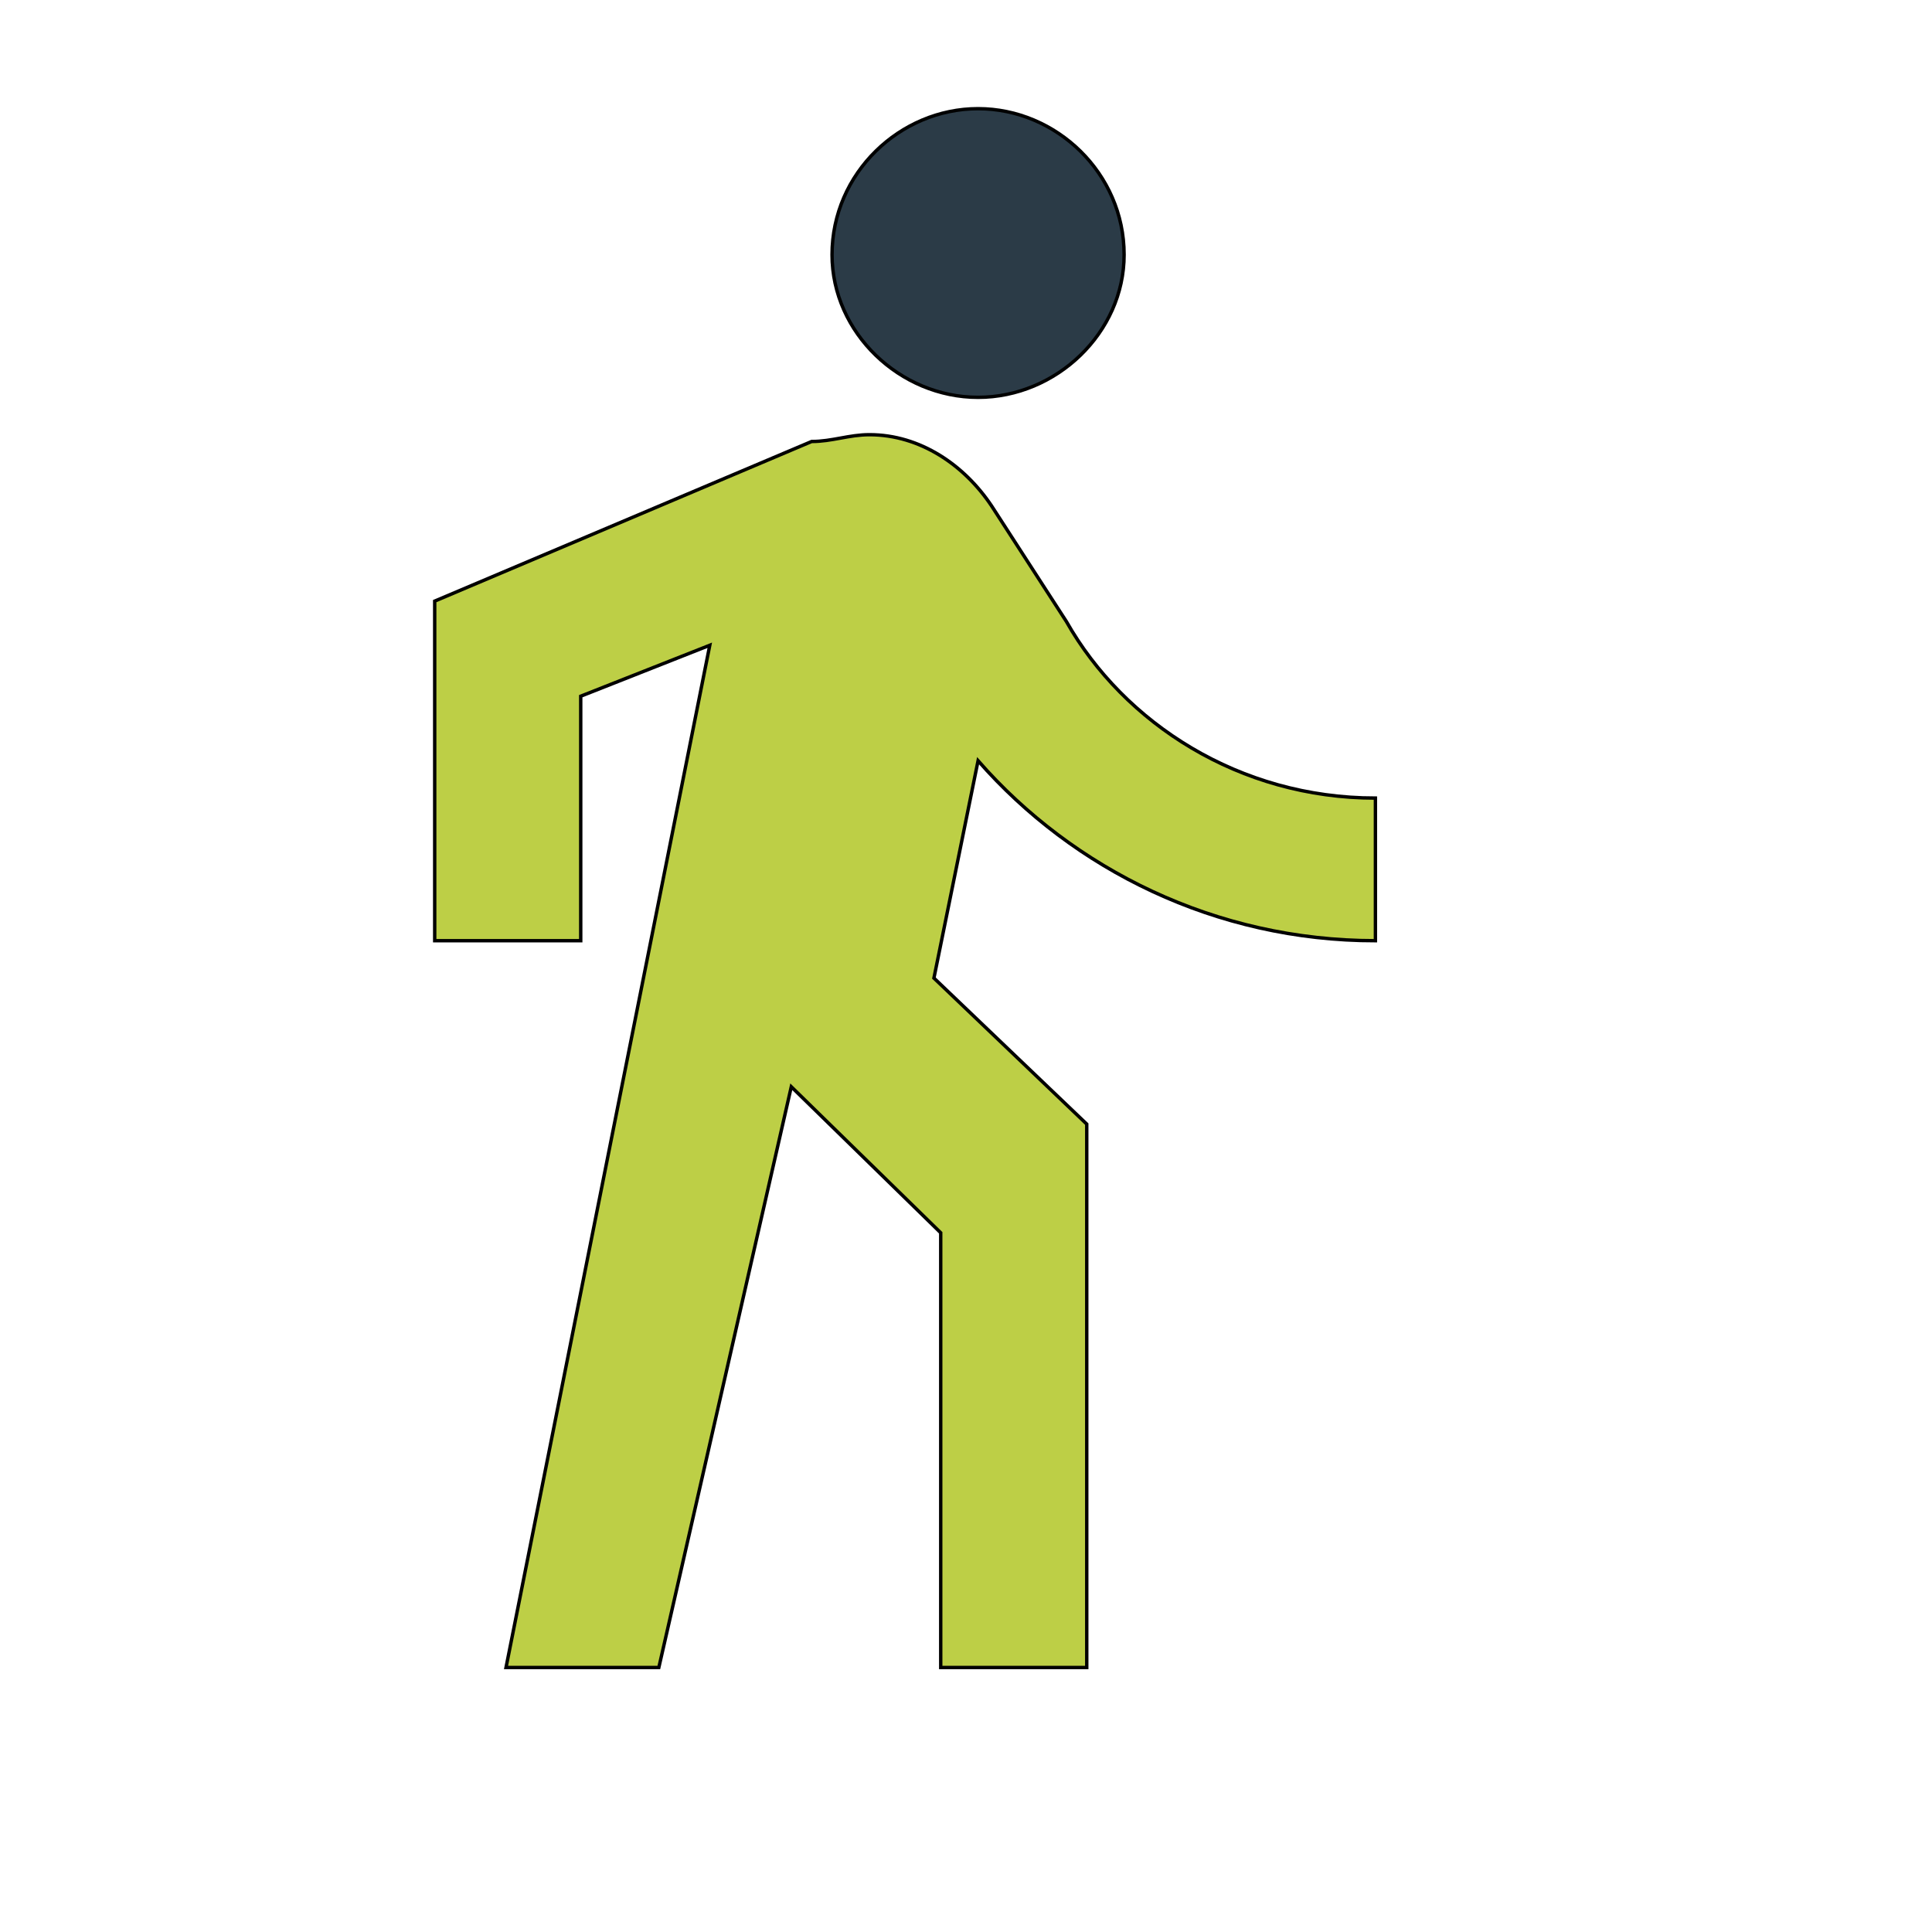
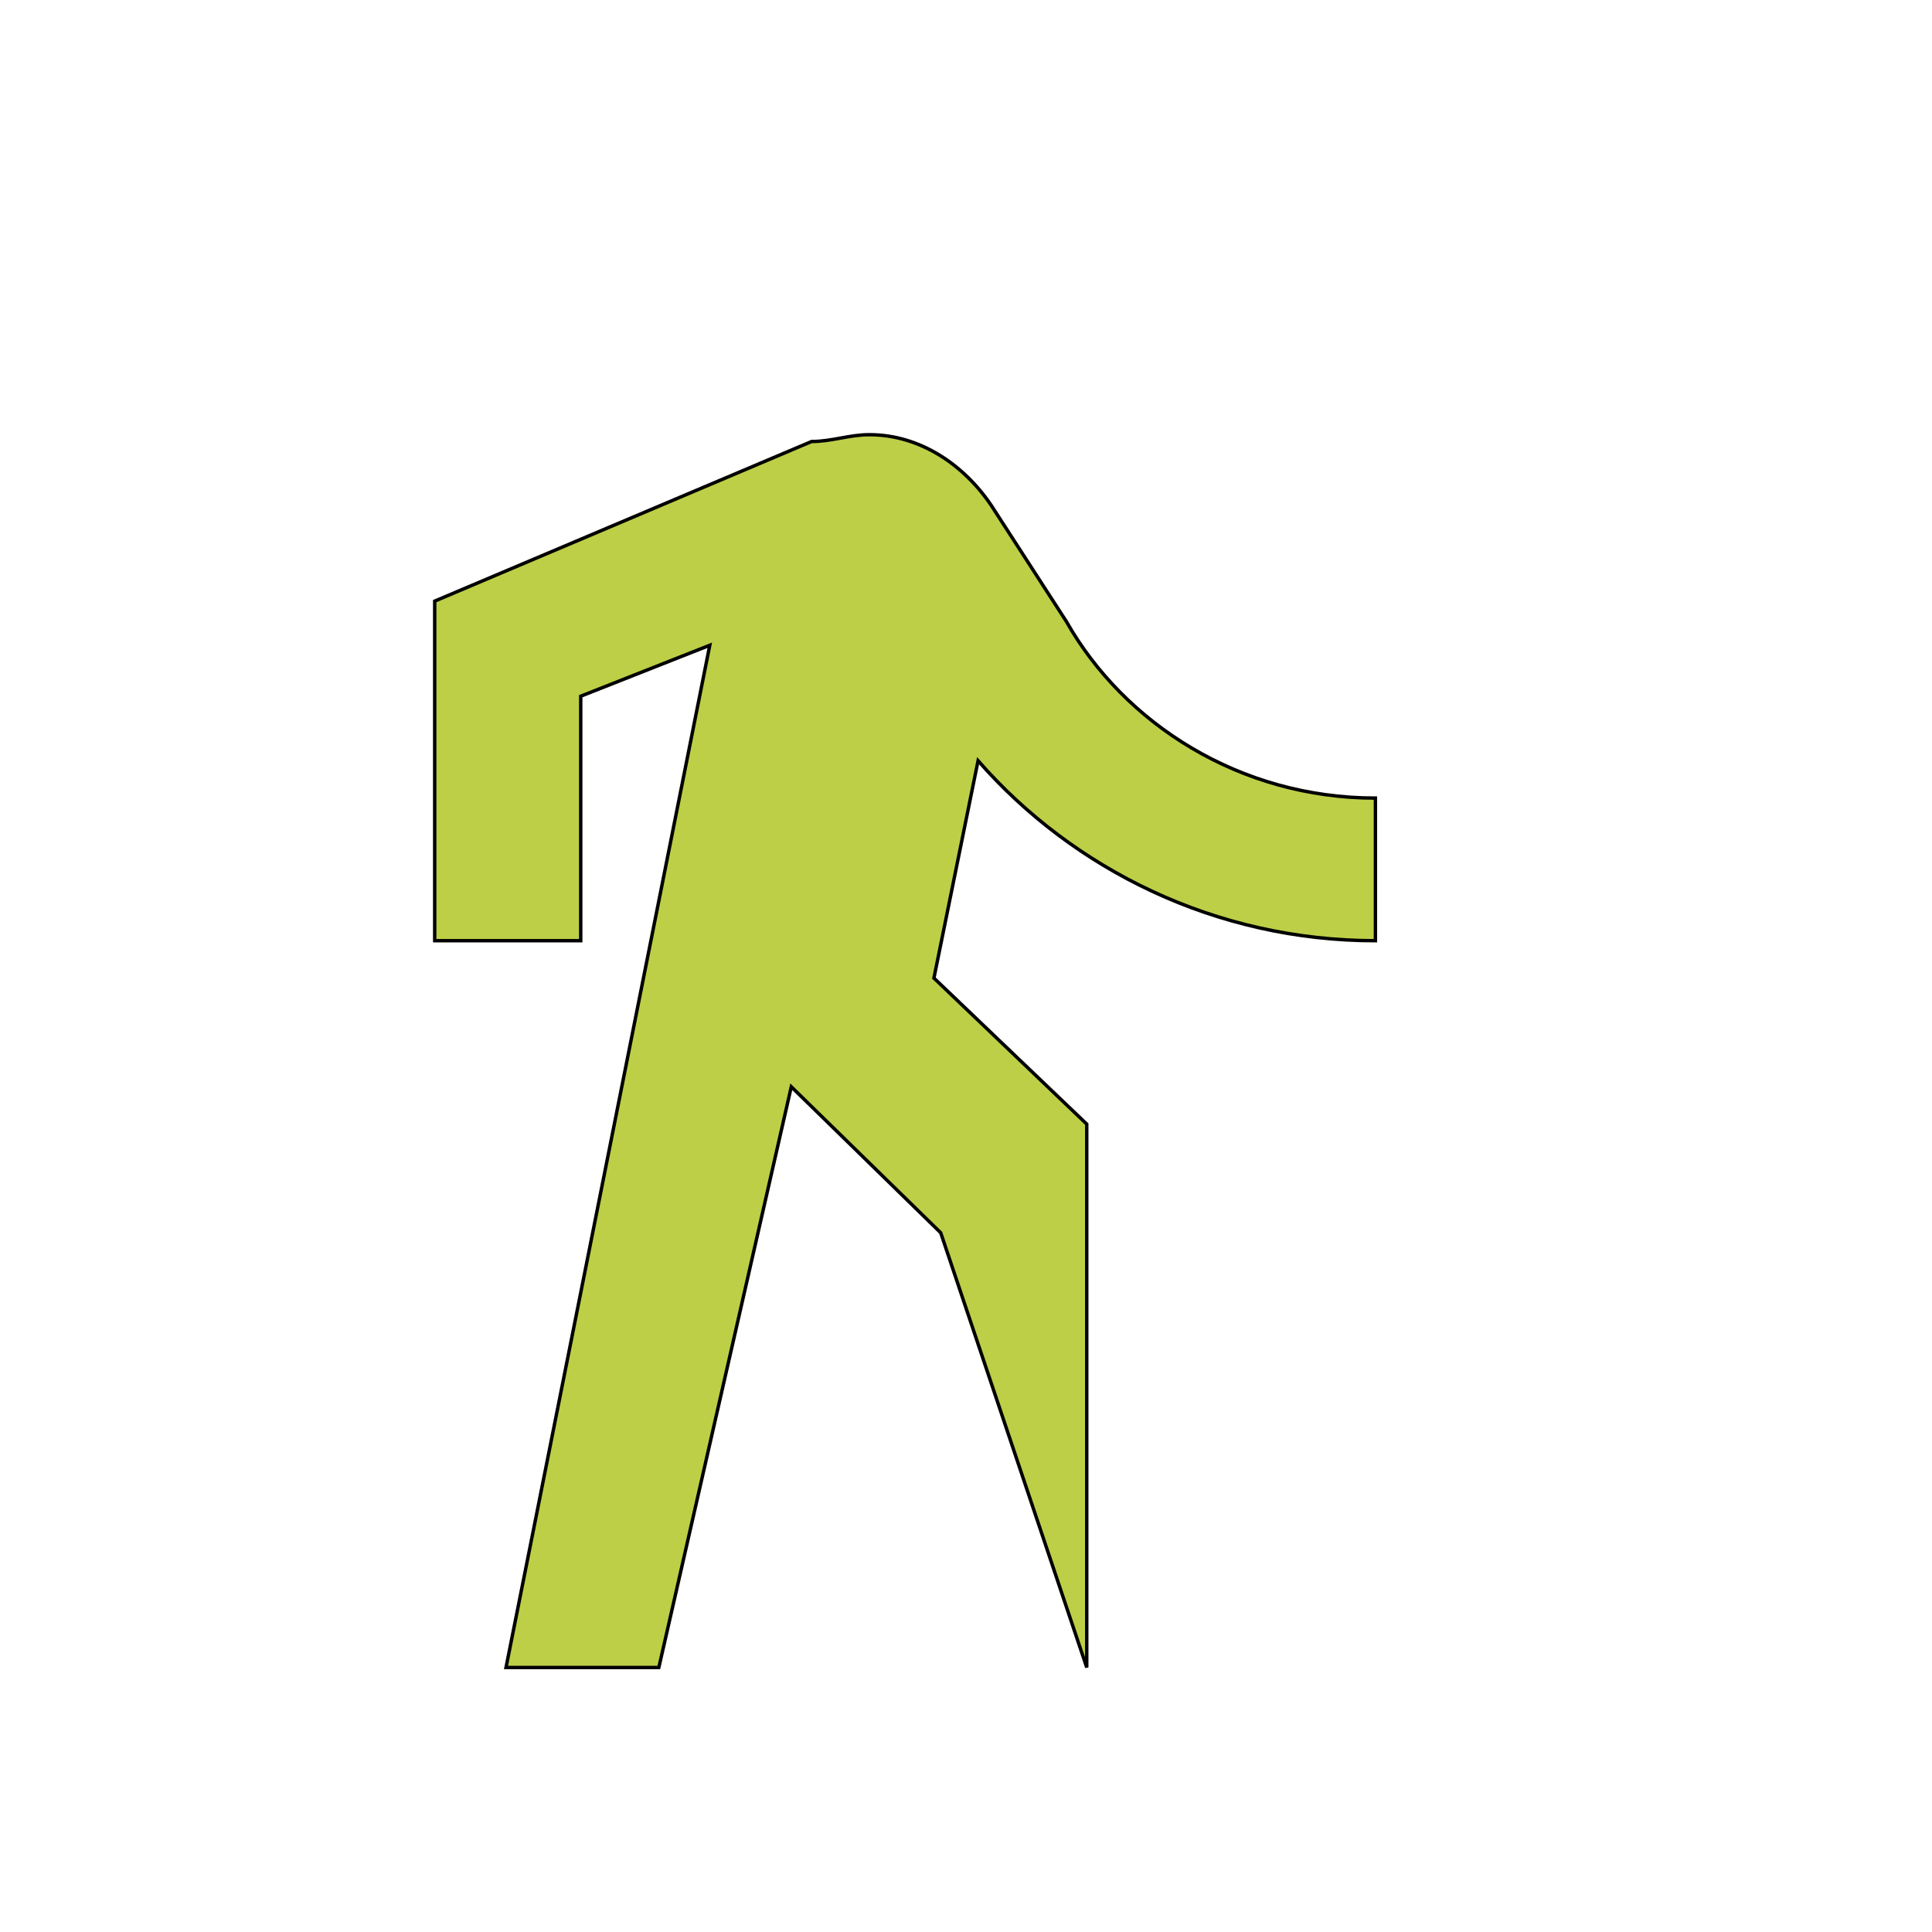
<svg xmlns="http://www.w3.org/2000/svg" id="th_wav_directions-walk" width="100%" height="100%" version="1.1" preserveAspectRatio="xMidYMin slice" data-uid="wav_directions-walk" data-keyword="wav_directions-walk" viewBox="0 0 512 512" transform="matrix(0.9,0,0,0.9,0,0)" data-colors="[&quot;#3aaa3a&quot;,&quot;#2b3b47&quot;,&quot;#bdcf46&quot;]">
  <defs id="SvgjsDefs15737" fill="#3aaa3a" />
-   <path id="th_wav_directions-walk_0" d="M288 117C311 117 331 98 331 75C331 51 311 32 288 32C265 32 245 51 245 75C245 98 265 117 288 117Z " fill-rule="evenodd" fill="#2b3b47" stroke-width="1" stroke="#000000" />
-   <path id="th_wav_directions-walk_1" d="M209 190L149 491L194 491L233 320L277 363L277 491L320 491L320 331L275 288L288 224C316 256 358 277 405 277L405 235C365 235 331 213 314 183L292 149C284 137 271 128 256 128C250 128 245 130 239 130L128 177L128 277L171 277L171 205L209 190Z " fill-rule="evenodd" fill="#bdcf46" stroke-width="1" stroke="#000000" />
+   <path id="th_wav_directions-walk_1" d="M209 190L149 491L194 491L233 320L277 363L320 491L320 331L275 288L288 224C316 256 358 277 405 277L405 235C365 235 331 213 314 183L292 149C284 137 271 128 256 128C250 128 245 130 239 130L128 177L128 277L171 277L171 205L209 190Z " fill-rule="evenodd" fill="#bdcf46" stroke-width="1" stroke="#000000" />
</svg>